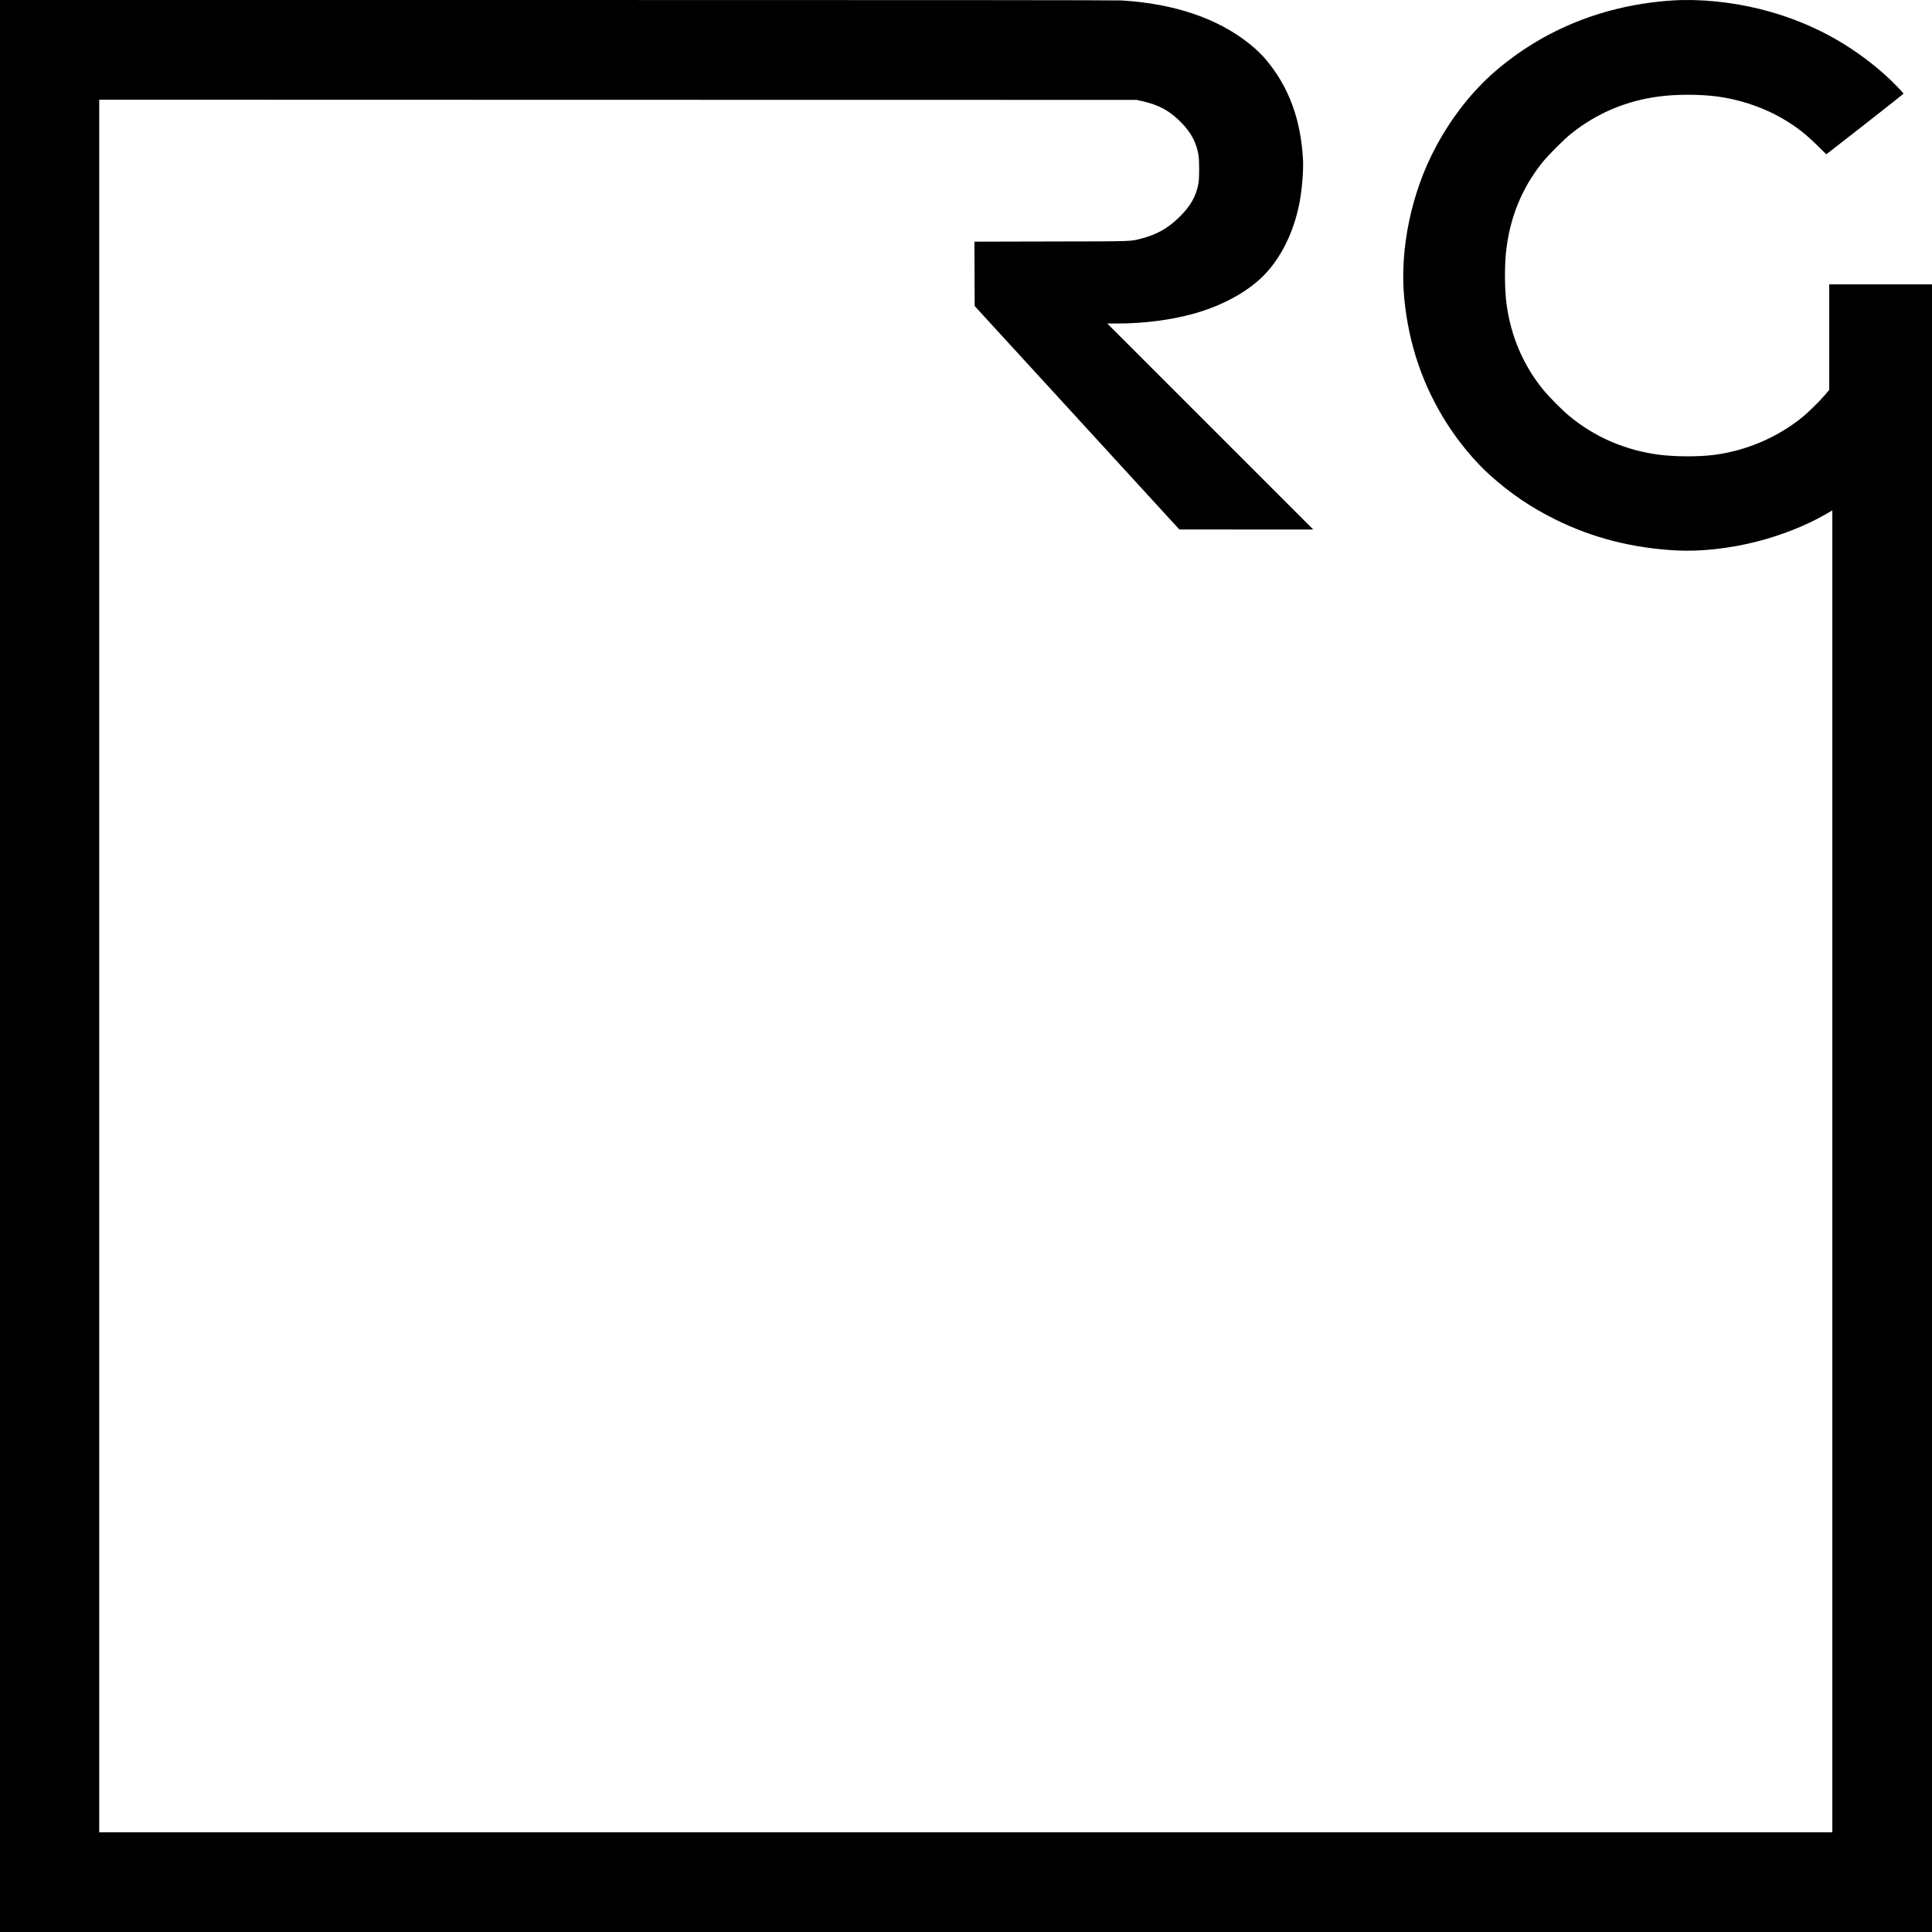
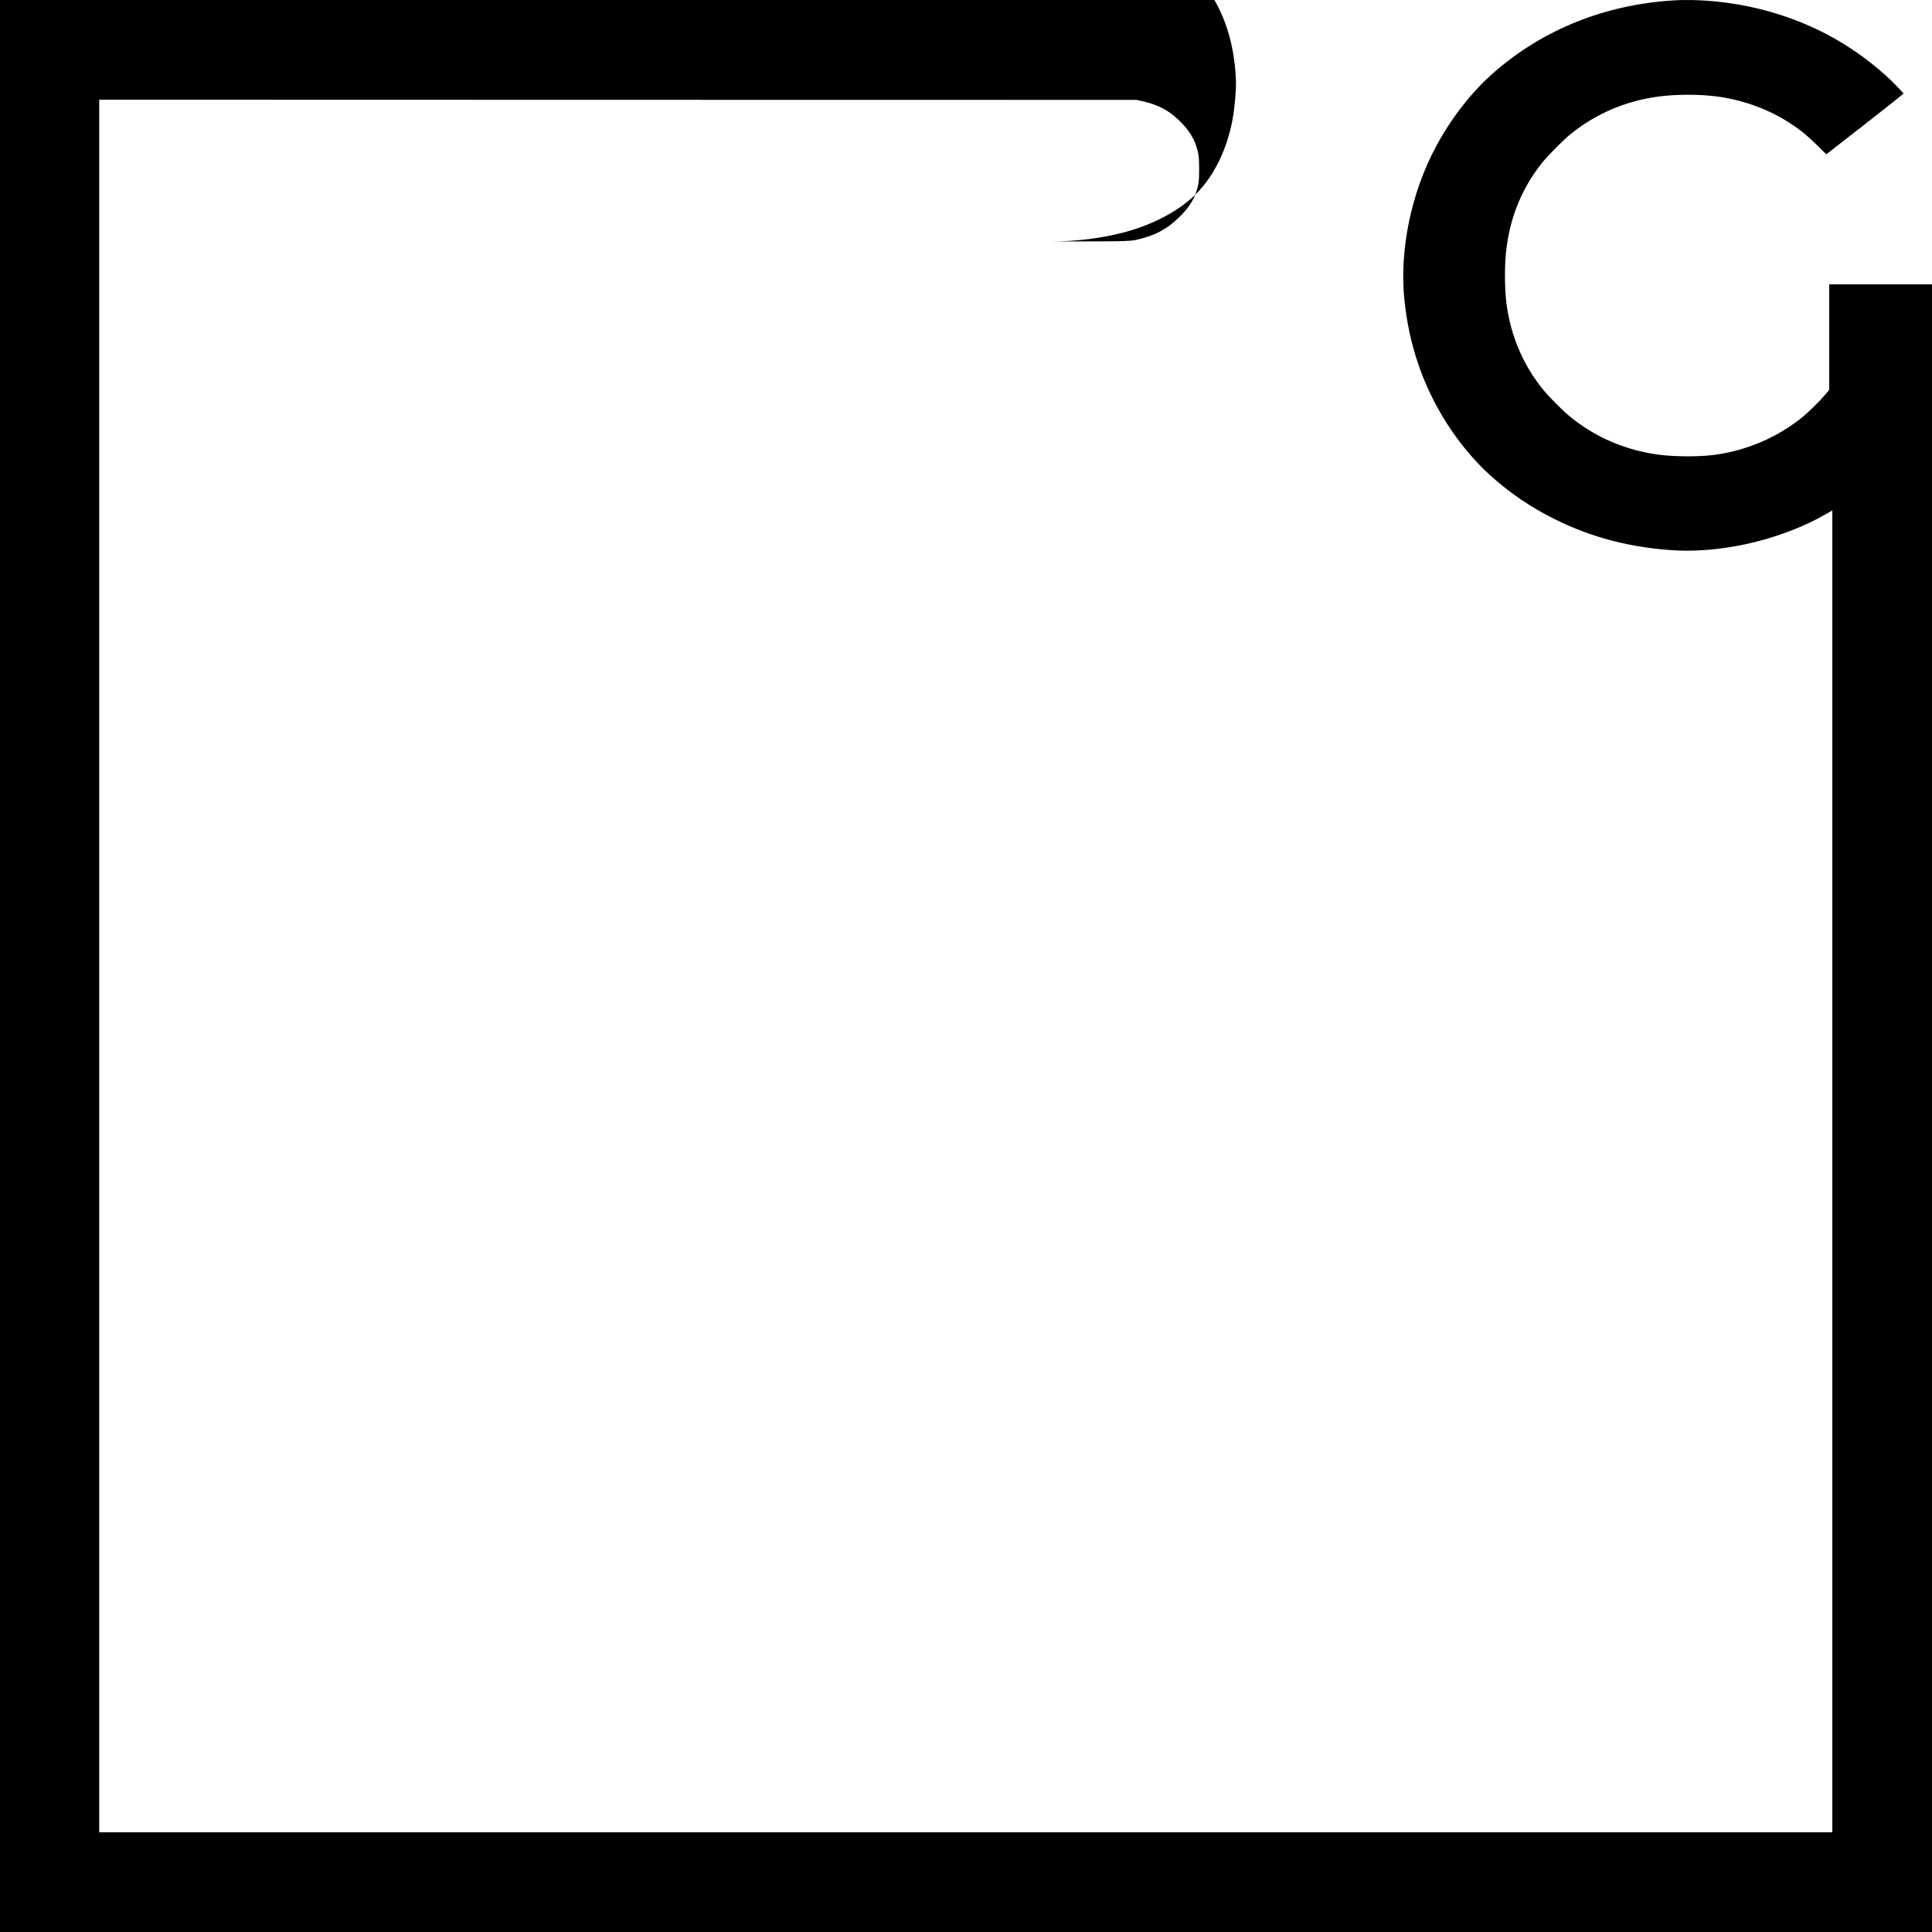
<svg xmlns="http://www.w3.org/2000/svg" version="1.0" width="4342pt" height="4342pt" viewBox="0 0 4342 4342" preserveAspectRatio="xMidYMid meet">
  <g transform="translate(0,4342) scale(0.1,-0.1)" fill="#000000" stroke="none">
-     <path d="M0 21710 l0 -21710 21710 0 21710 0 0 18515 0 18515 -1155 0 -1155 0 0 -1186 0 -1187 -94 -111 c-117 -139 -388 -405 -522 -512 -564 -453 -1260 -747 -1984 -839 -338 -43 -867 -40 -1220 5 -763 99 -1456 399 -2030 878 -155 129 -432 408 -562 564 -462 558 -748 1227 -843 1968 -39 309 -43 816 -9 1138 80 765 349 1434 811 2013 134 169 488 523 653 655 571 456 1224 734 1955 833 389 53 905 55 1300 6 548 -69 1102 -260 1555 -535 282 -171 466 -316 730 -576 l195 -192 867 676 c477 372 867 682 868 687 0 17 -270 294 -407 416 -810 725 -1741 1216 -2813 1484 -648 162 -1366 233 -1965 195 -1529 -98 -2897 -646 -4005 -1604 -504 -437 -962 -1020 -1315 -1676 -555 -1030 -823 -2312 -715 -3420 101 -1033 417 -1958 960 -2811 270 -423 622 -846 958 -1150 455 -411 927 -732 1477 -1004 845 -417 1731 -643 2730 -696 531 -28 1188 44 1787 197 558 142 1110 359 1541 607 l167 96 0 -14855 0 -14854 -19475 0 -19475 0 0 19470 0 19470 11658 -3 11657 -2 125 -28 c388 -87 639 -228 906 -510 200 -212 313 -431 358 -696 22 -129 22 -512 1 -637 -51 -295 -180 -521 -442 -774 -252 -244 -500 -383 -837 -470 -260 -67 -143 -64 -2039 -67 l-1717 -4 2 -723 3 -724 2300 -2510 2300 -2511 1505 -1 1505 0 -2315 2315 -2315 2315 242 0 c569 0 1161 75 1664 210 647 175 1222 483 1595 854 405 404 698 999 823 1671 53 286 87 703 76 930 -46 910 -315 1645 -826 2256 -115 137 -220 237 -386 370 -711 568 -1678 896 -2863 969 -110 7 -4315 10 -12687 10 l-12523 0 0 -21710z" />
+     <path d="M0 21710 l0 -21710 21710 0 21710 0 0 18515 0 18515 -1155 0 -1155 0 0 -1186 0 -1187 -94 -111 c-117 -139 -388 -405 -522 -512 -564 -453 -1260 -747 -1984 -839 -338 -43 -867 -40 -1220 5 -763 99 -1456 399 -2030 878 -155 129 -432 408 -562 564 -462 558 -748 1227 -843 1968 -39 309 -43 816 -9 1138 80 765 349 1434 811 2013 134 169 488 523 653 655 571 456 1224 734 1955 833 389 53 905 55 1300 6 548 -69 1102 -260 1555 -535 282 -171 466 -316 730 -576 l195 -192 867 676 c477 372 867 682 868 687 0 17 -270 294 -407 416 -810 725 -1741 1216 -2813 1484 -648 162 -1366 233 -1965 195 -1529 -98 -2897 -646 -4005 -1604 -504 -437 -962 -1020 -1315 -1676 -555 -1030 -823 -2312 -715 -3420 101 -1033 417 -1958 960 -2811 270 -423 622 -846 958 -1150 455 -411 927 -732 1477 -1004 845 -417 1731 -643 2730 -696 531 -28 1188 44 1787 197 558 142 1110 359 1541 607 l167 96 0 -14855 0 -14854 -19475 0 -19475 0 0 19470 0 19470 11658 -3 11657 -2 125 -28 c388 -87 639 -228 906 -510 200 -212 313 -431 358 -696 22 -129 22 -512 1 -637 -51 -295 -180 -521 -442 -774 -252 -244 -500 -383 -837 -470 -260 -67 -143 -64 -2039 -67 c569 0 1161 75 1664 210 647 175 1222 483 1595 854 405 404 698 999 823 1671 53 286 87 703 76 930 -46 910 -315 1645 -826 2256 -115 137 -220 237 -386 370 -711 568 -1678 896 -2863 969 -110 7 -4315 10 -12687 10 l-12523 0 0 -21710z" />
  </g>
</svg>